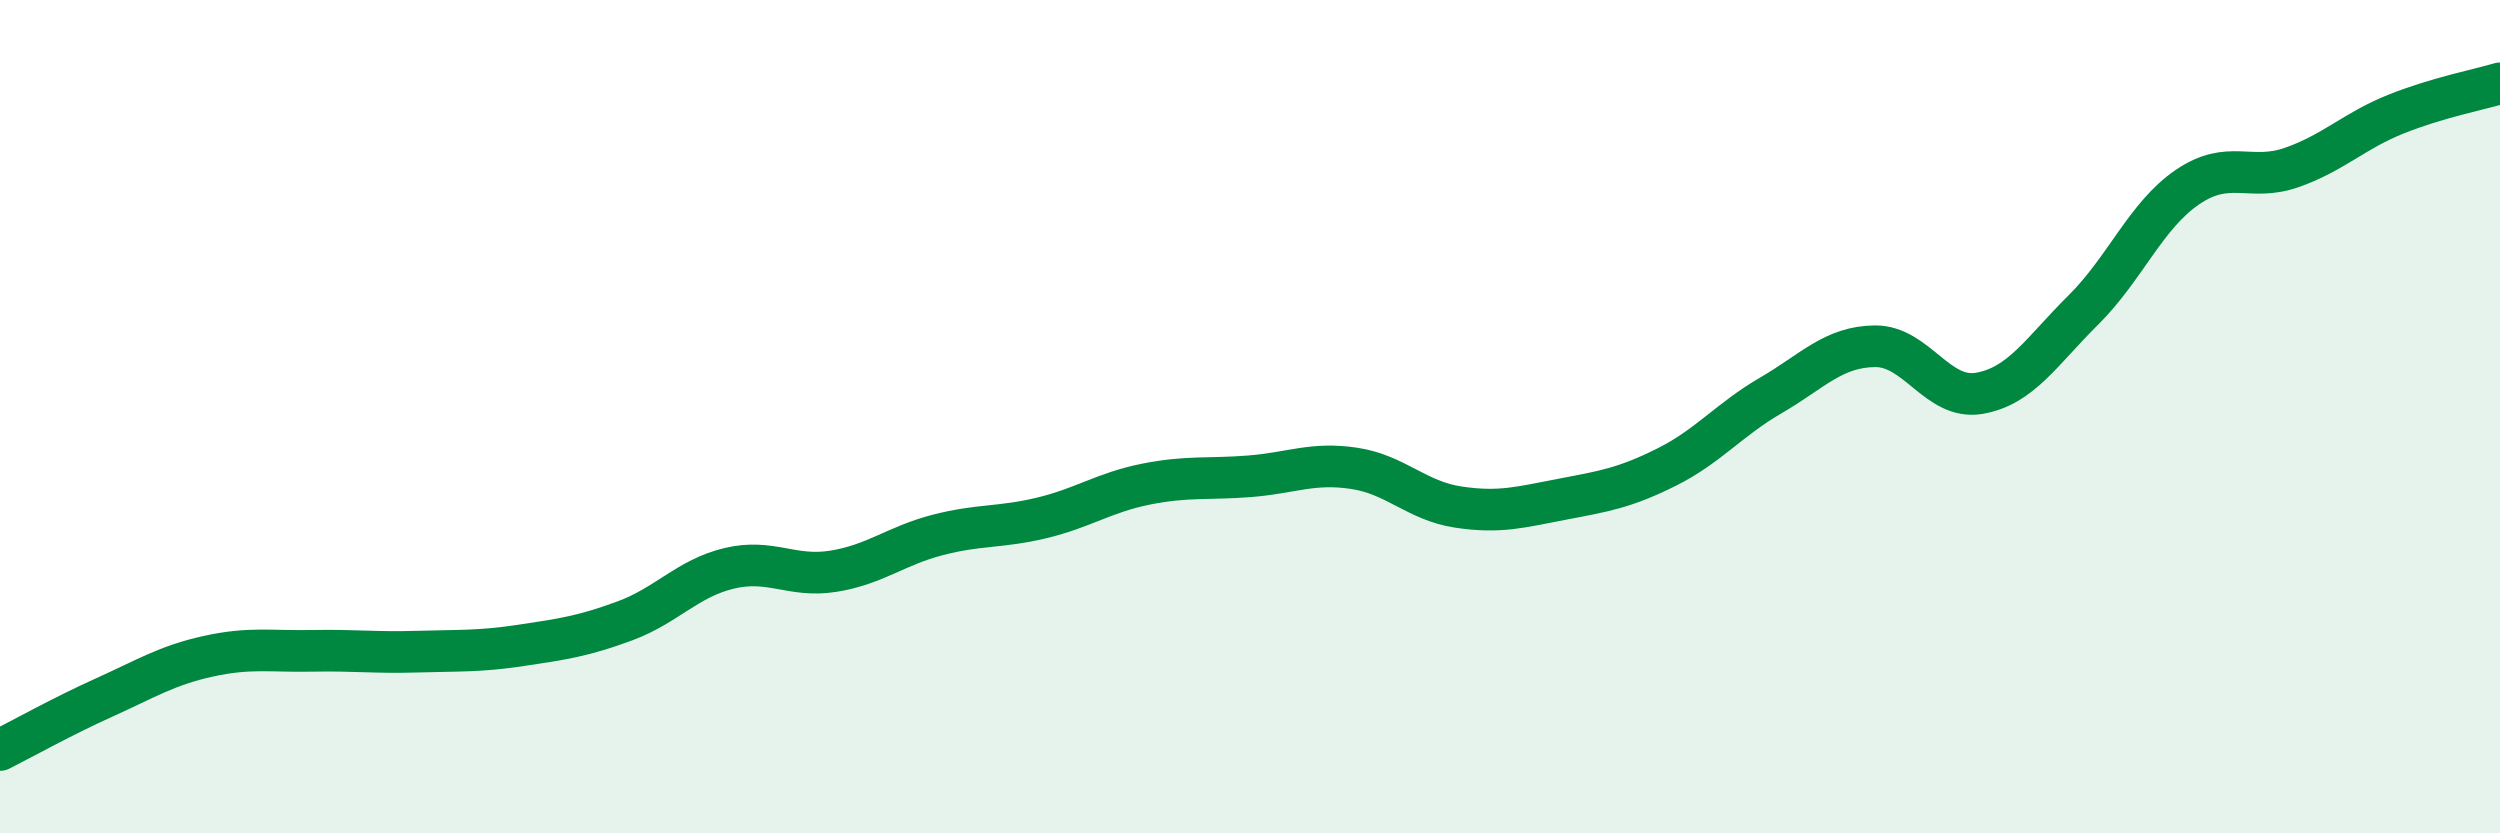
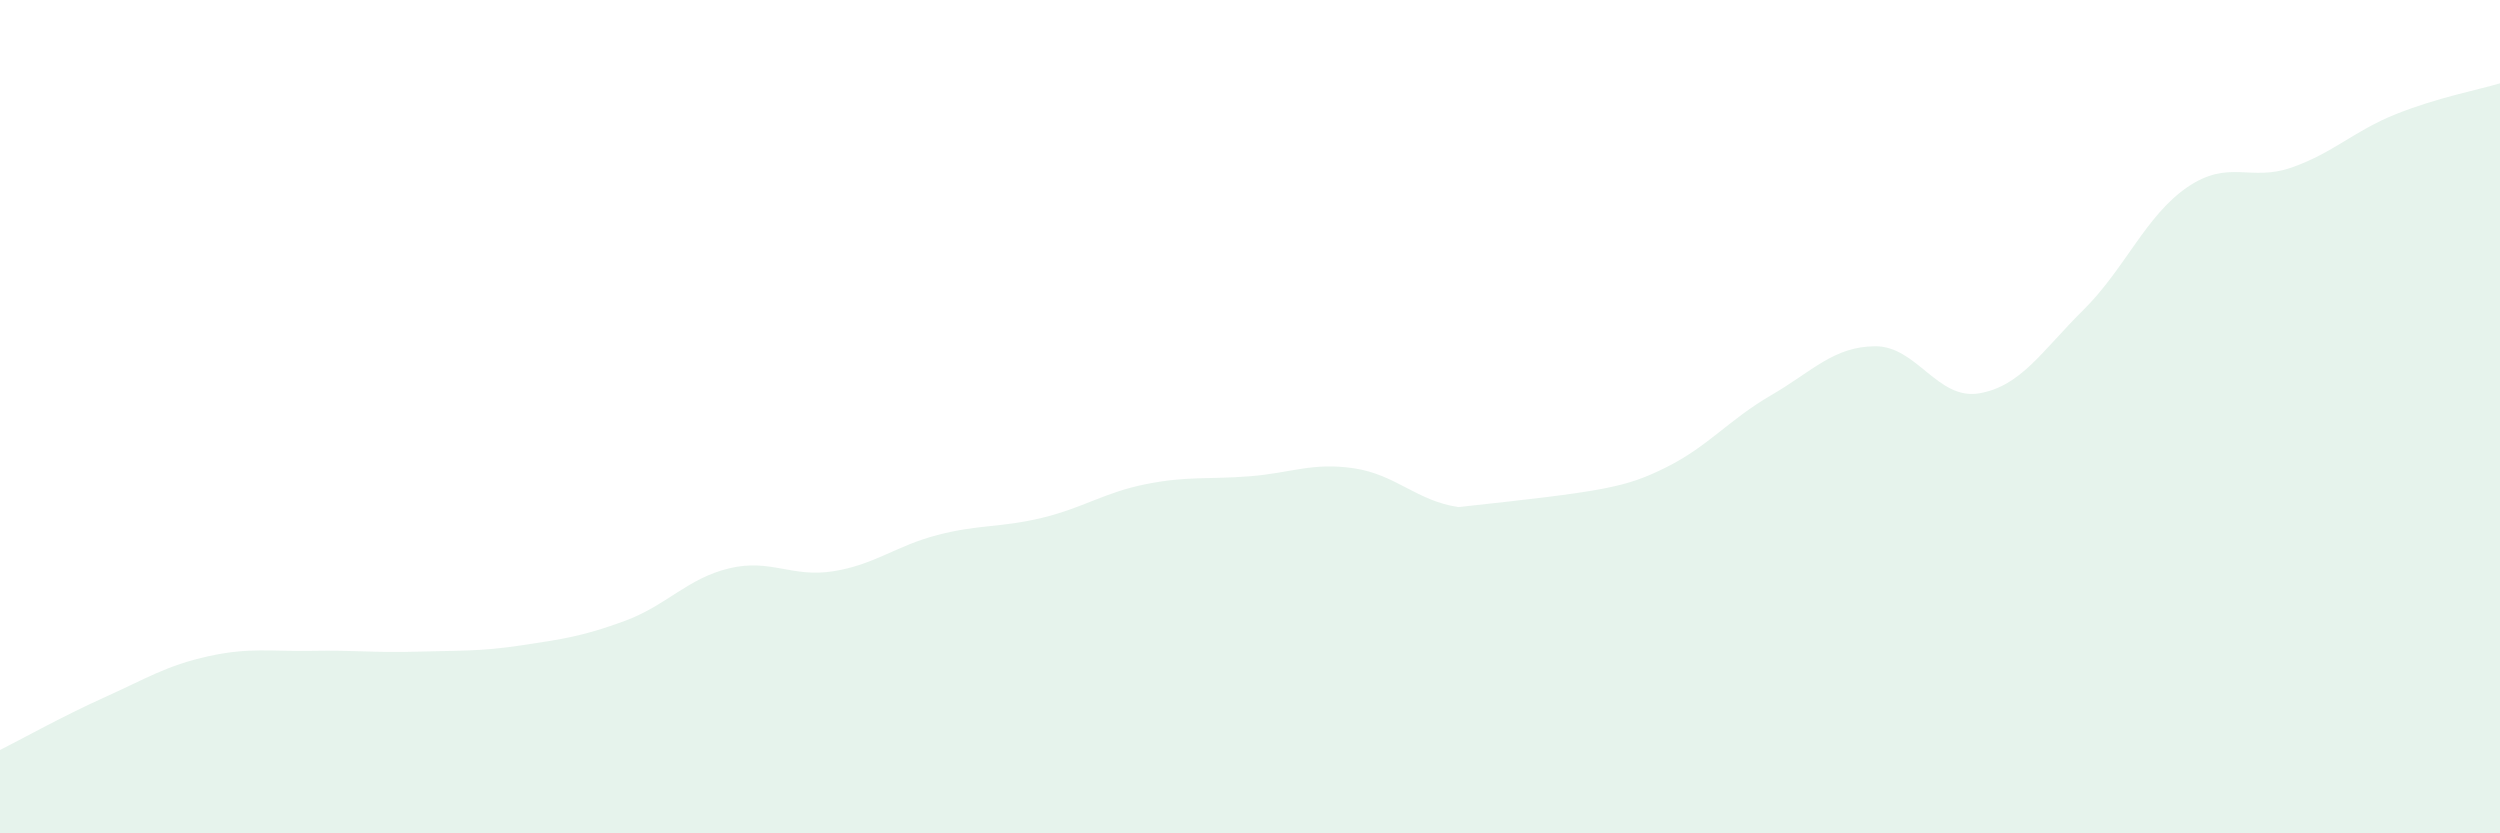
<svg xmlns="http://www.w3.org/2000/svg" width="60" height="20" viewBox="0 0 60 20">
-   <path d="M 0,18 C 0.5,17.75 1.5,17.19 2.5,16.74 C 3.5,16.29 4,15.97 5,15.75 C 6,15.53 6.5,15.64 7.5,15.62 C 8.5,15.6 9,15.67 10,15.64 C 11,15.61 11.5,15.64 12.5,15.49 C 13.5,15.34 14,15.27 15,14.9 C 16,14.53 16.5,13.88 17.5,13.64 C 18.5,13.4 19,13.87 20,13.71 C 21,13.55 21.5,13.1 22.5,12.84 C 23.5,12.58 24,12.67 25,12.43 C 26,12.19 26.5,11.82 27.5,11.62 C 28.5,11.42 29,11.51 30,11.43 C 31,11.35 31.5,11.09 32.5,11.24 C 33.5,11.39 34,12.02 35,12.17 C 36,12.32 36.5,12.17 37.5,11.98 C 38.5,11.79 39,11.71 40,11.21 C 41,10.71 41.5,10.07 42.5,9.49 C 43.5,8.91 44,8.32 45,8.31 C 46,8.3 46.5,9.61 47.5,9.44 C 48.5,9.27 49,8.43 50,7.44 C 51,6.45 51.5,5.17 52.5,4.49 C 53.5,3.81 54,4.37 55,4.02 C 56,3.67 56.5,3.14 57.5,2.74 C 58.5,2.34 59.5,2.15 60,2L60 20L0 20Z" fill="#008740" opacity="0.1" stroke-linecap="round" stroke-linejoin="round" />
-   <path d="M 0,18 C 0.5,17.75 1.5,17.19 2.5,16.74 C 3.5,16.29 4,15.97 5,15.75 C 6,15.53 6.5,15.64 7.5,15.62 C 8.5,15.6 9,15.67 10,15.64 C 11,15.61 11.5,15.64 12.5,15.49 C 13.5,15.34 14,15.27 15,14.9 C 16,14.53 16.5,13.88 17.5,13.64 C 18.5,13.4 19,13.87 20,13.71 C 21,13.55 21.5,13.1 22.5,12.84 C 23.5,12.58 24,12.67 25,12.43 C 26,12.19 26.5,11.82 27.5,11.62 C 28.5,11.42 29,11.51 30,11.43 C 31,11.35 31.5,11.09 32.5,11.24 C 33.5,11.39 34,12.02 35,12.17 C 36,12.32 36.5,12.17 37.5,11.98 C 38.5,11.79 39,11.71 40,11.21 C 41,10.71 41.5,10.07 42.5,9.49 C 43.5,8.91 44,8.32 45,8.31 C 46,8.3 46.5,9.61 47.5,9.44 C 48.5,9.27 49,8.43 50,7.44 C 51,6.45 51.5,5.17 52.5,4.49 C 53.5,3.81 54,4.37 55,4.02 C 56,3.67 56.5,3.14 57.5,2.74 C 58.5,2.34 59.5,2.15 60,2" stroke="#008740" stroke-width="1" fill="none" stroke-linecap="round" stroke-linejoin="round" />
+   <path d="M 0,18 C 0.5,17.75 1.5,17.19 2.5,16.74 C 3.5,16.29 4,15.97 5,15.75 C 6,15.53 6.5,15.64 7.5,15.62 C 8.5,15.6 9,15.67 10,15.64 C 11,15.61 11.5,15.64 12.5,15.49 C 13.5,15.34 14,15.27 15,14.9 C 16,14.53 16.5,13.88 17.5,13.64 C 18.5,13.4 19,13.87 20,13.71 C 21,13.55 21.5,13.1 22.5,12.84 C 23.5,12.58 24,12.67 25,12.43 C 26,12.19 26.5,11.82 27.5,11.62 C 28.5,11.42 29,11.51 30,11.43 C 31,11.35 31.5,11.09 32.5,11.24 C 33.5,11.39 34,12.02 35,12.17 C 38.5,11.79 39,11.71 40,11.21 C 41,10.71 41.5,10.07 42.5,9.49 C 43.5,8.91 44,8.32 45,8.31 C 46,8.3 46.5,9.61 47.5,9.44 C 48.5,9.27 49,8.43 50,7.44 C 51,6.45 51.5,5.17 52.5,4.49 C 53.5,3.81 54,4.37 55,4.02 C 56,3.67 56.5,3.14 57.5,2.74 C 58.5,2.34 59.5,2.15 60,2L60 20L0 20Z" fill="#008740" opacity="0.1" stroke-linecap="round" stroke-linejoin="round" />
</svg>